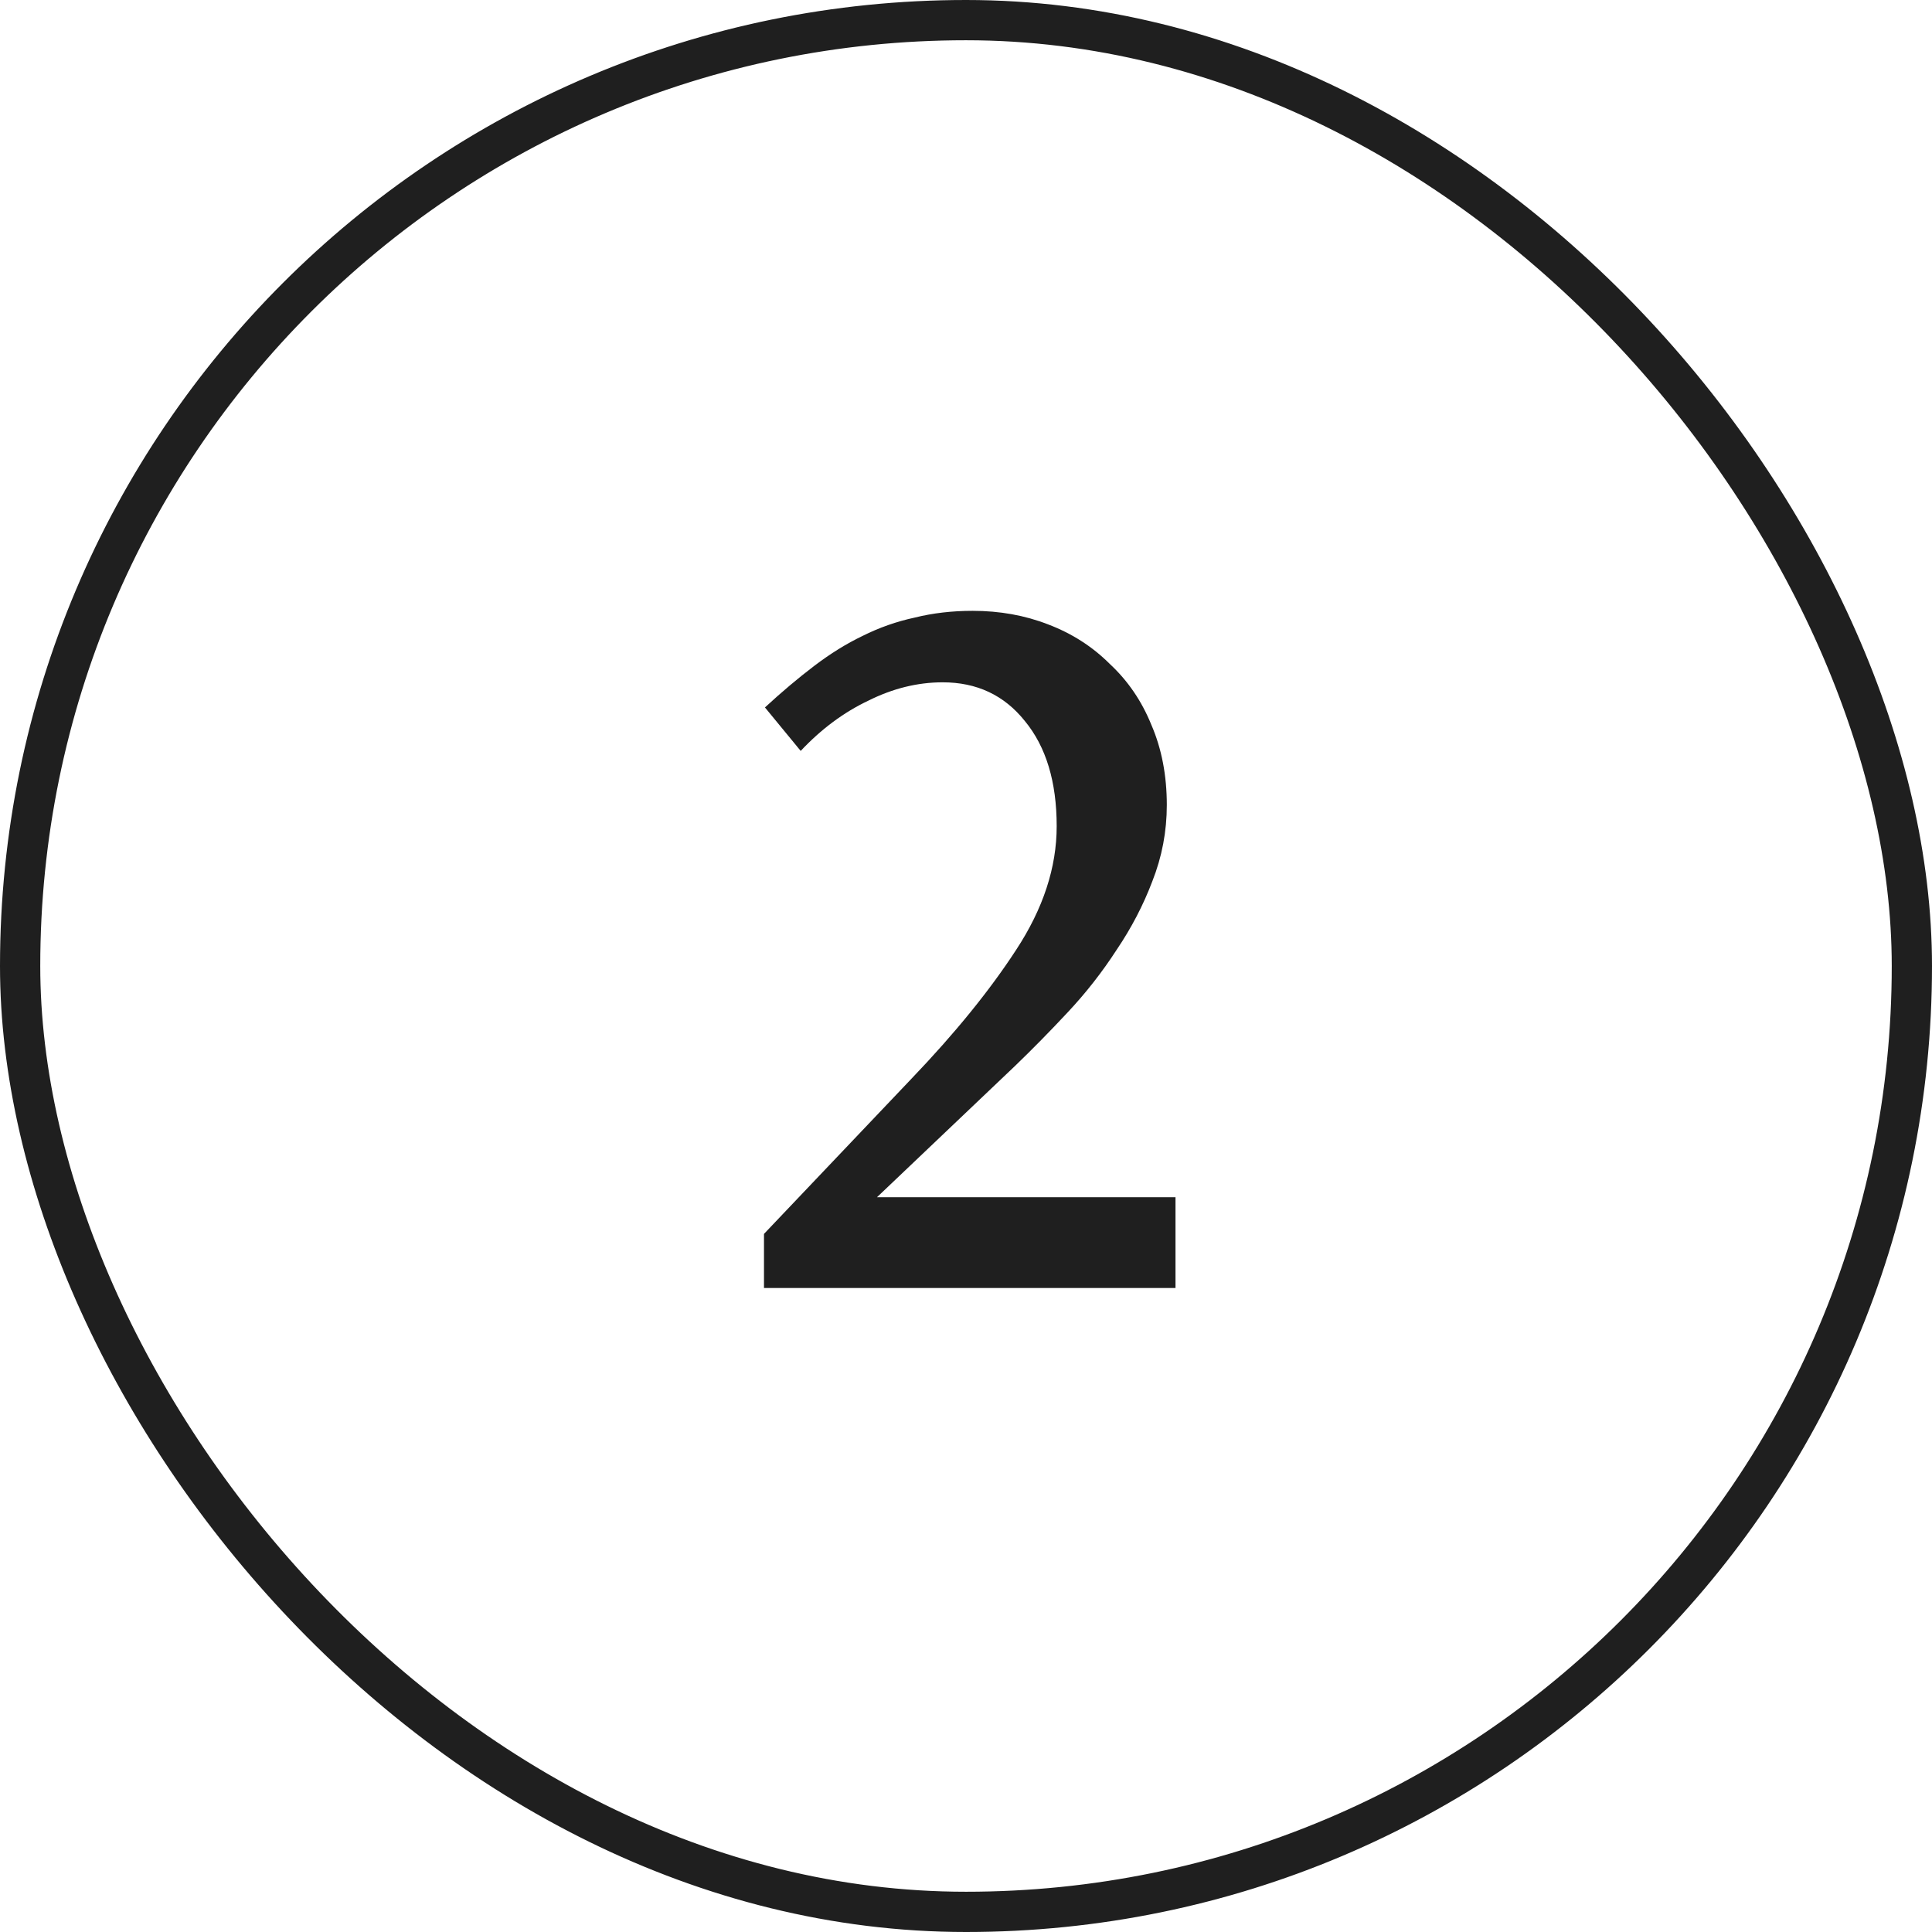
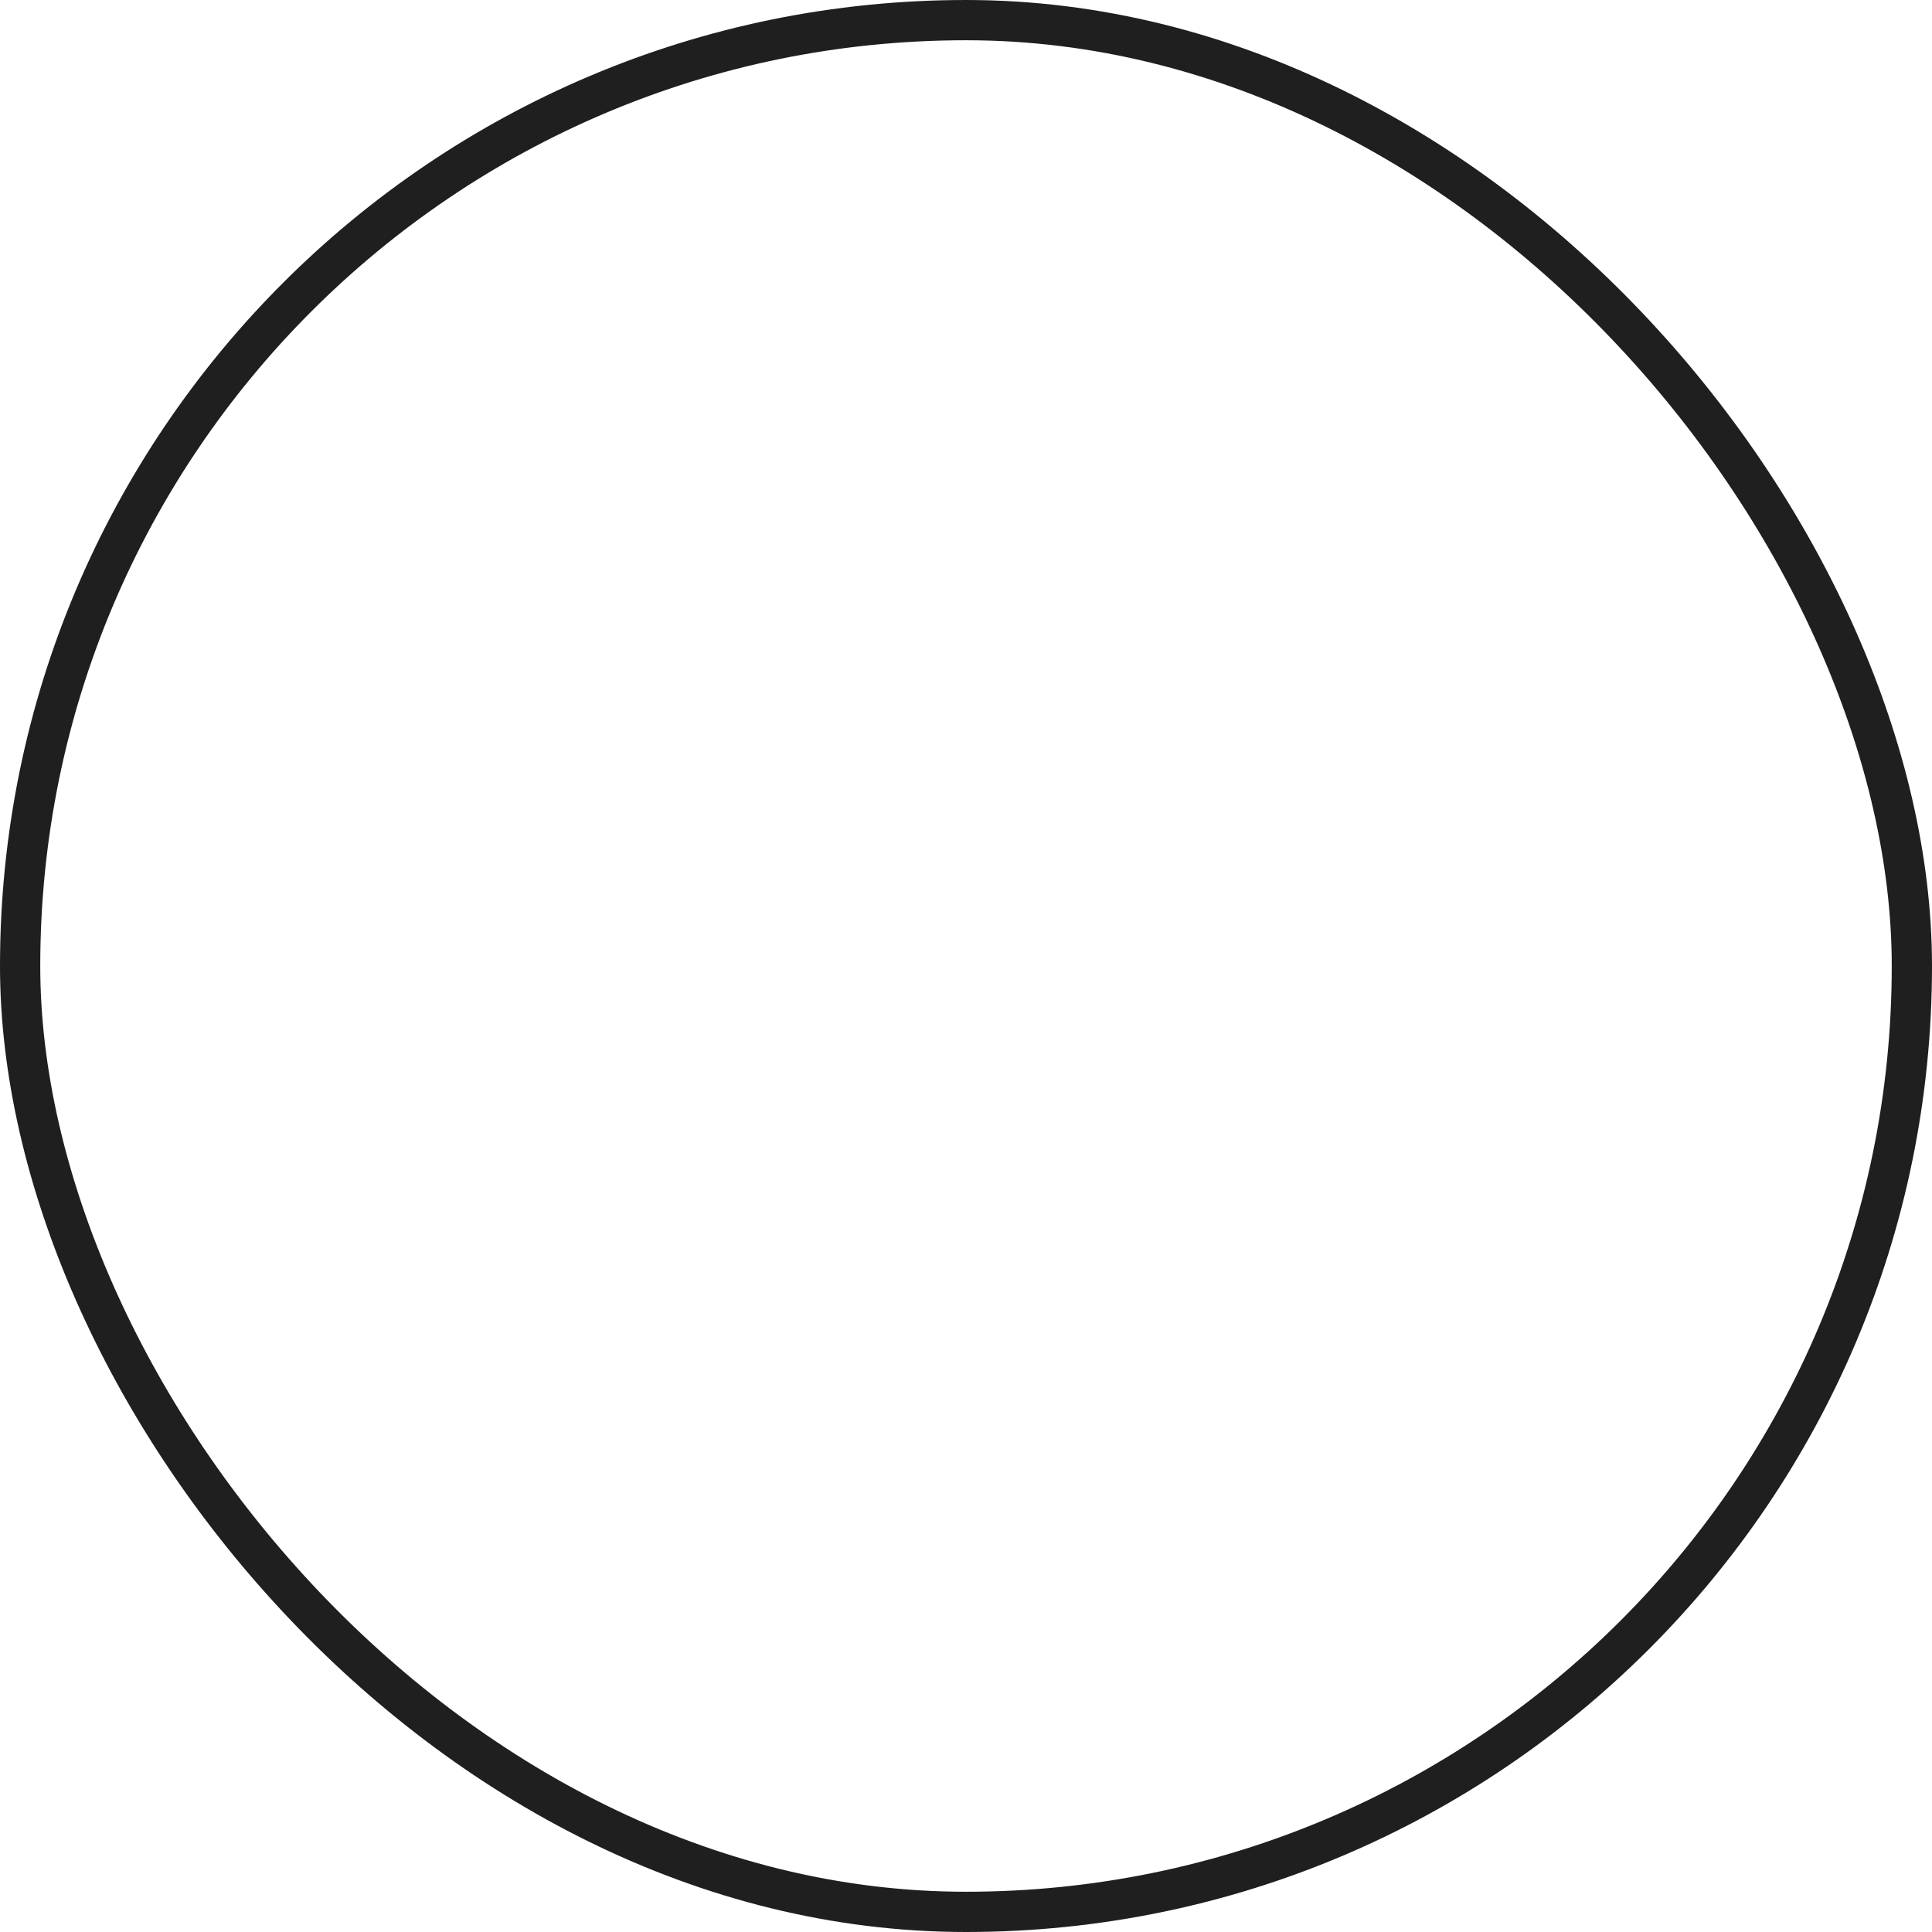
<svg xmlns="http://www.w3.org/2000/svg" width="48" height="48" viewBox="0 0 48 48" fill="none">
-   <path d="M18.981 32V30.656L22.653 26.792C23.725 25.672 24.589 24.608 25.245 23.6C25.917 22.576 26.253 21.552 26.253 20.528C26.253 19.424 25.989 18.552 25.461 17.912C24.949 17.272 24.269 16.952 23.421 16.952C22.797 16.952 22.181 17.104 21.573 17.408C20.965 17.696 20.405 18.112 19.893 18.656L19.005 17.576C19.421 17.192 19.829 16.848 20.229 16.544C20.629 16.24 21.029 15.992 21.429 15.8C21.845 15.592 22.277 15.44 22.725 15.344C23.173 15.232 23.653 15.176 24.165 15.176C24.837 15.176 25.461 15.288 26.037 15.512C26.629 15.736 27.141 16.064 27.573 16.496C28.021 16.912 28.365 17.416 28.605 18.008C28.861 18.6 28.989 19.264 28.989 20C28.989 20.656 28.869 21.288 28.629 21.896C28.405 22.488 28.109 23.056 27.741 23.6C27.389 24.144 26.989 24.656 26.541 25.136C26.093 25.616 25.653 26.064 25.221 26.48L21.789 29.744H29.205V32H18.981Z" fill="#1F1F1F" />
  <rect x="0.5" y="0.5" width="47" height="47" rx="23.5" stroke="#1F1F1F" />
</svg>